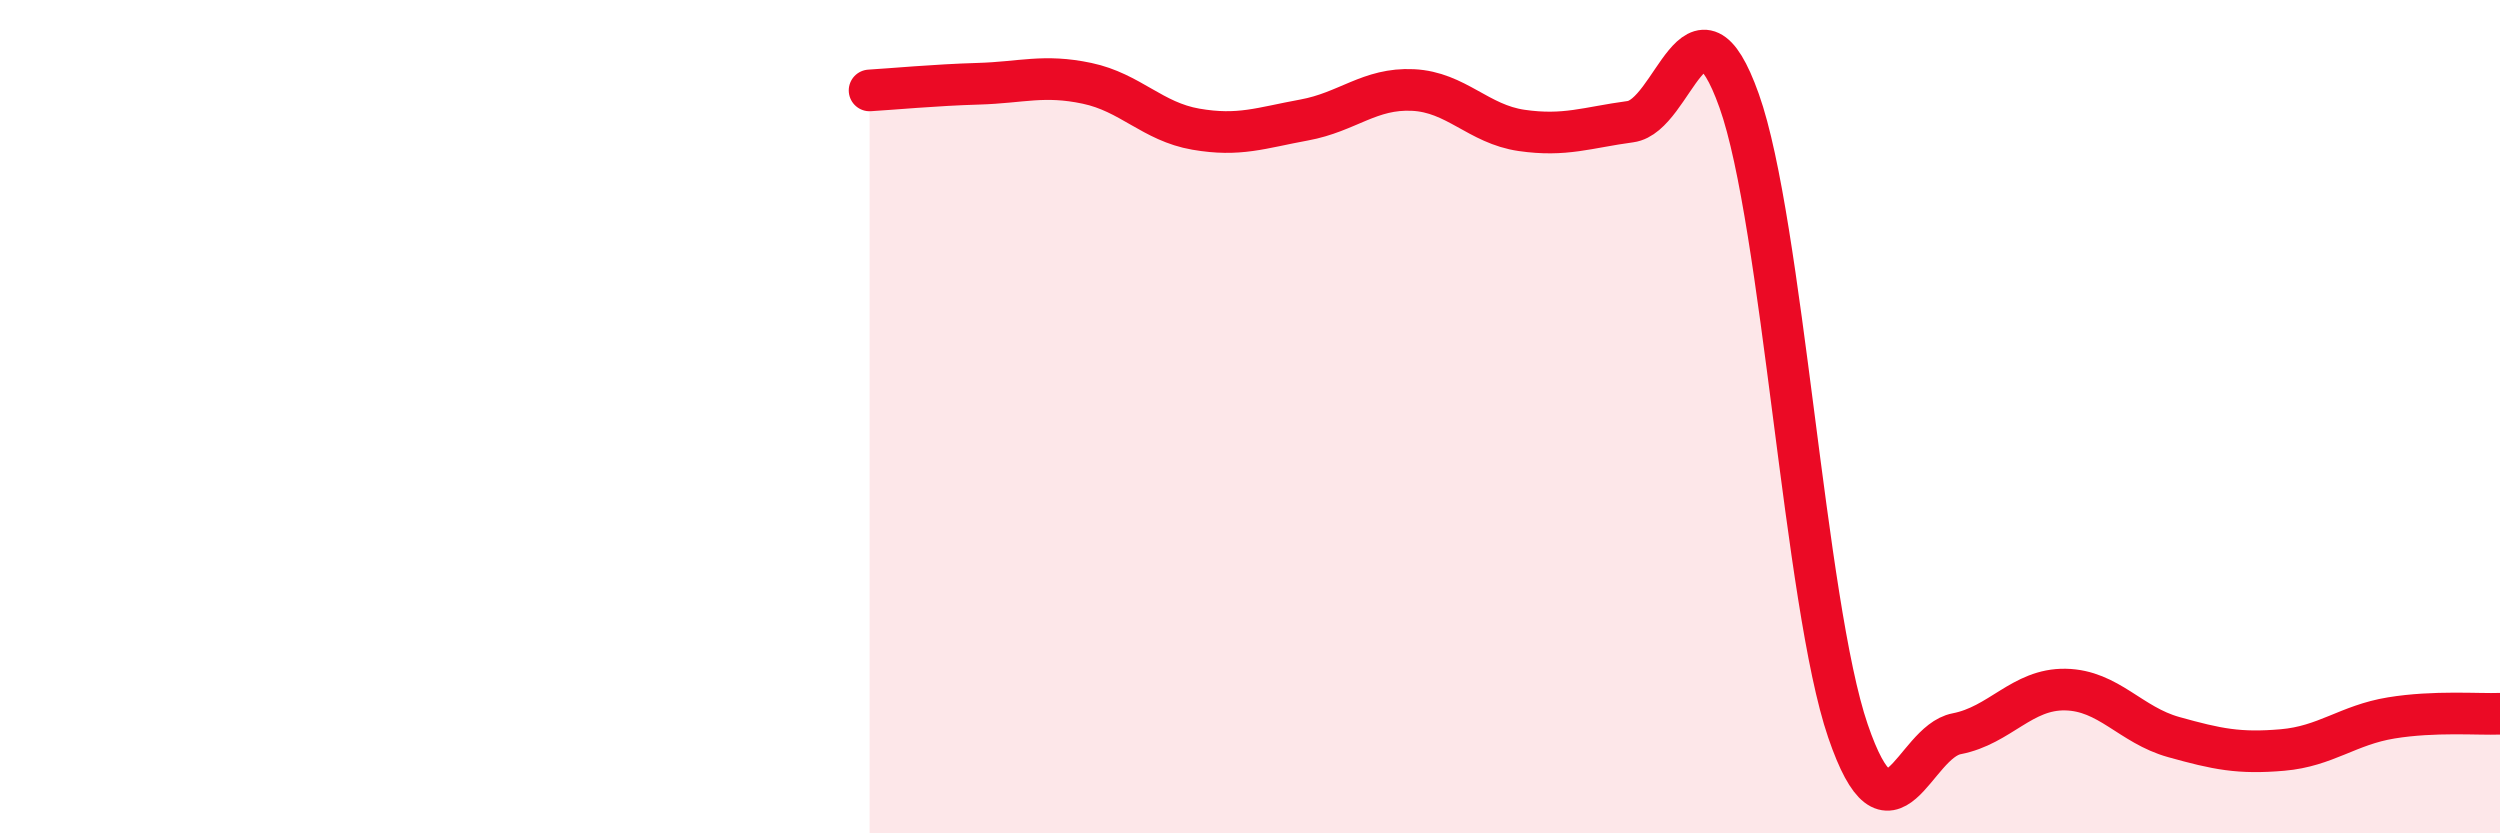
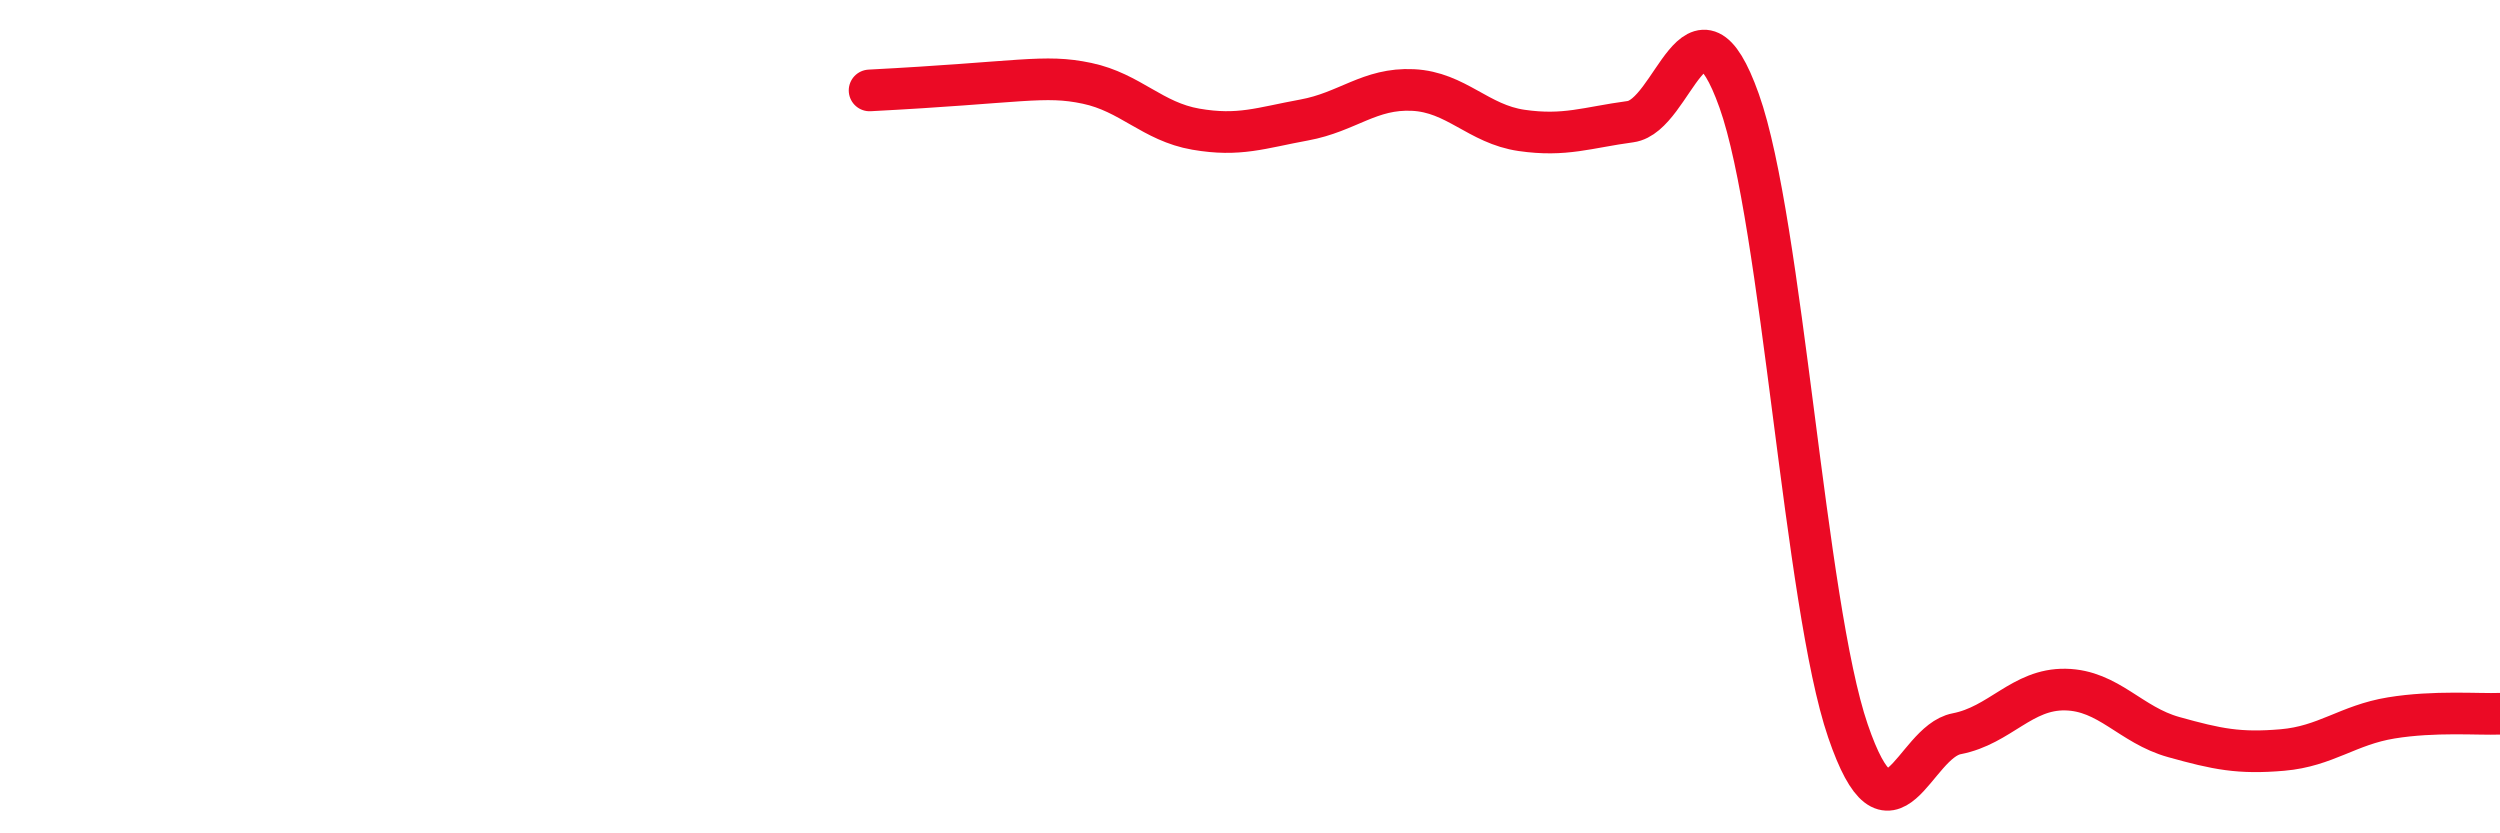
<svg xmlns="http://www.w3.org/2000/svg" width="60" height="20" viewBox="0 0 60 20">
-   <path d="M 20.87,2.17 C 21.39,2.14 22.44,2.04 23.48,2.01 C 24.52,1.98 25.05,1.78 26.09,2 C 27.13,2.22 27.66,2.92 28.7,3.1 C 29.74,3.28 30.26,3.07 31.3,2.88 C 32.34,2.69 32.87,2.11 33.91,2.16 C 34.95,2.21 35.48,2.98 36.52,3.13 C 37.56,3.28 38.09,3.06 39.13,2.92 C 40.17,2.78 40.7,-0.5 41.74,2.42 C 42.78,5.34 43.31,14.5 44.35,17.54 C 45.39,20.58 45.92,17.81 46.96,17.61 C 48,17.41 48.53,16.53 49.57,16.55 C 50.61,16.57 51.13,17.4 52.17,17.69 C 53.21,17.98 53.74,18.09 54.78,18 C 55.82,17.91 56.35,17.4 57.39,17.23 C 58.43,17.06 59.48,17.15 60,17.13L60 20L20.87 20Z" fill="#EB0A25" opacity="0.1" stroke-linecap="round" stroke-linejoin="round" />
-   <path d="M 20.87,2.17 C 21.39,2.14 22.44,2.04 23.48,2.01 C 24.52,1.98 25.05,1.78 26.09,2 C 27.13,2.22 27.66,2.92 28.7,3.1 C 29.74,3.28 30.26,3.07 31.3,2.88 C 32.34,2.69 32.87,2.11 33.91,2.16 C 34.95,2.21 35.48,2.98 36.52,3.13 C 37.56,3.28 38.09,3.06 39.13,2.92 C 40.17,2.78 40.7,-0.5 41.74,2.42 C 42.78,5.34 43.31,14.5 44.35,17.54 C 45.39,20.58 45.92,17.81 46.96,17.61 C 48,17.41 48.53,16.53 49.57,16.55 C 50.61,16.57 51.13,17.4 52.17,17.69 C 53.21,17.98 53.74,18.09 54.78,18 C 55.82,17.91 56.35,17.4 57.39,17.23 C 58.43,17.06 59.48,17.15 60,17.13" stroke="#EB0A25" stroke-width="1" fill="none" stroke-linecap="round" stroke-linejoin="round" />
+   <path d="M 20.87,2.17 C 24.52,1.98 25.05,1.78 26.09,2 C 27.13,2.22 27.66,2.92 28.7,3.1 C 29.74,3.28 30.26,3.07 31.3,2.88 C 32.34,2.69 32.87,2.11 33.91,2.16 C 34.95,2.21 35.48,2.98 36.52,3.13 C 37.56,3.28 38.09,3.06 39.13,2.92 C 40.17,2.78 40.7,-0.5 41.74,2.42 C 42.78,5.34 43.31,14.5 44.35,17.54 C 45.39,20.58 45.92,17.81 46.96,17.61 C 48,17.41 48.53,16.53 49.57,16.55 C 50.61,16.57 51.13,17.4 52.17,17.69 C 53.21,17.98 53.74,18.09 54.78,18 C 55.82,17.91 56.35,17.4 57.39,17.23 C 58.43,17.06 59.48,17.15 60,17.13" stroke="#EB0A25" stroke-width="1" fill="none" stroke-linecap="round" stroke-linejoin="round" />
</svg>